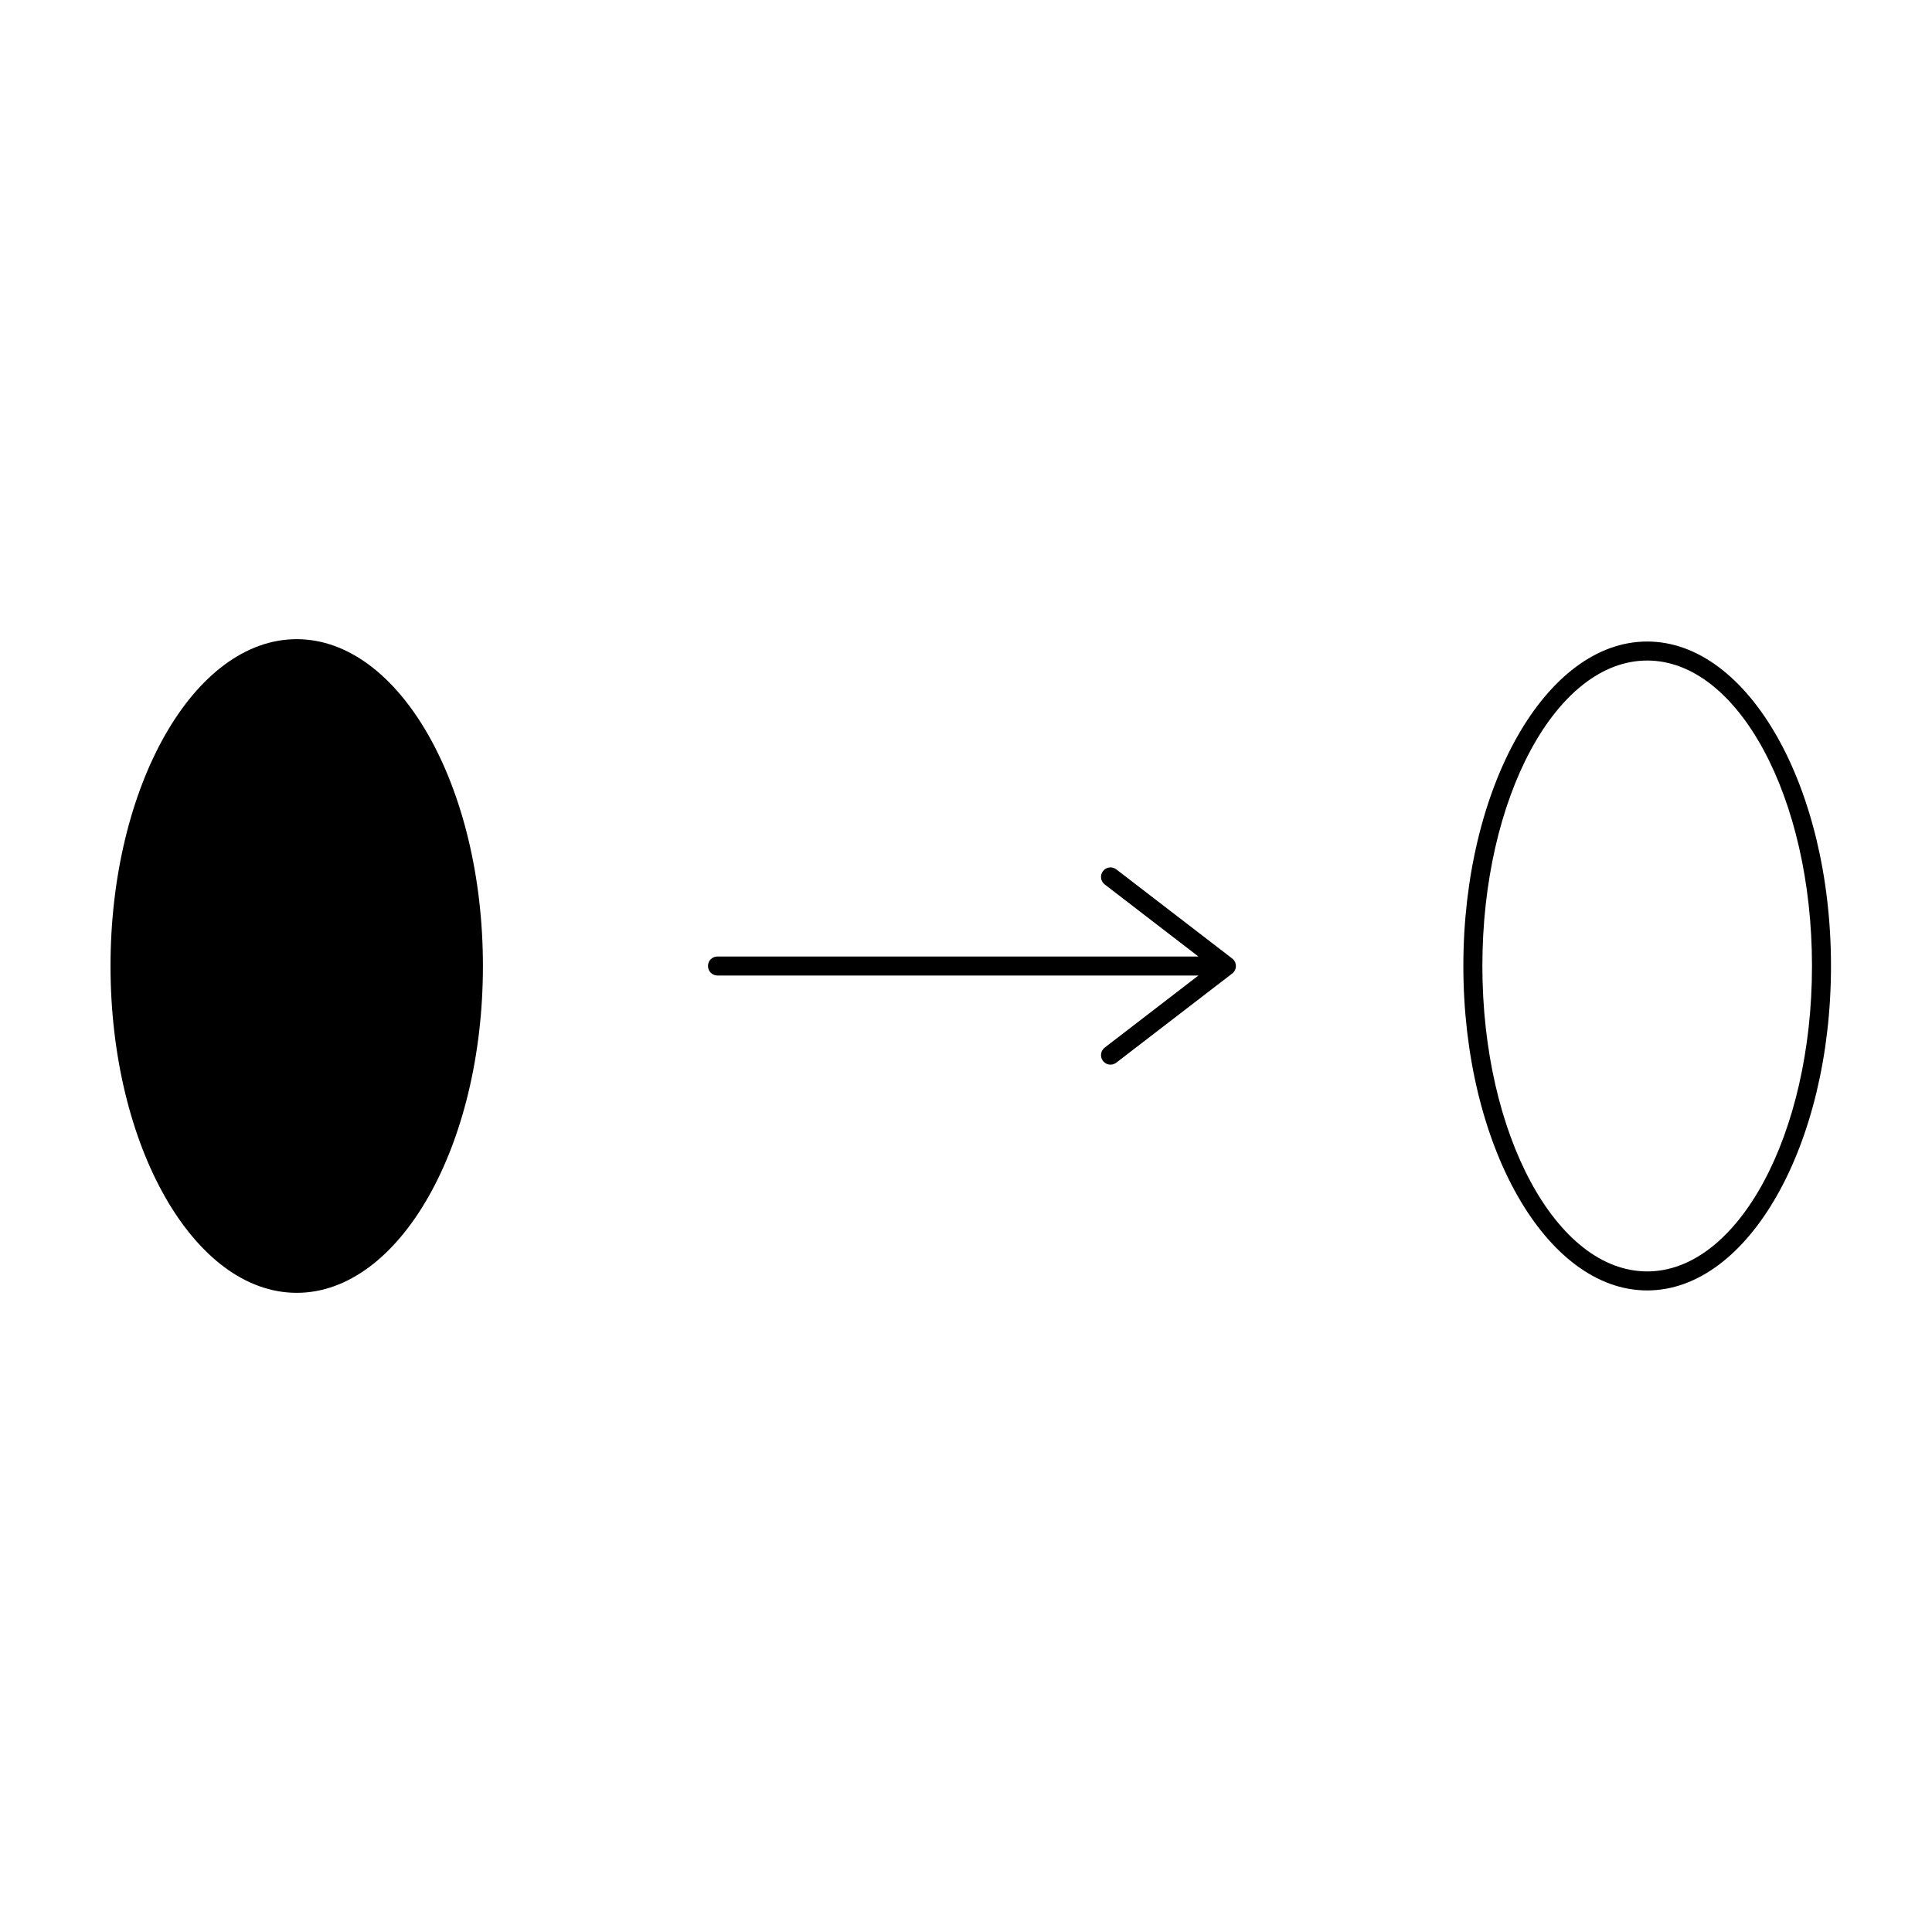
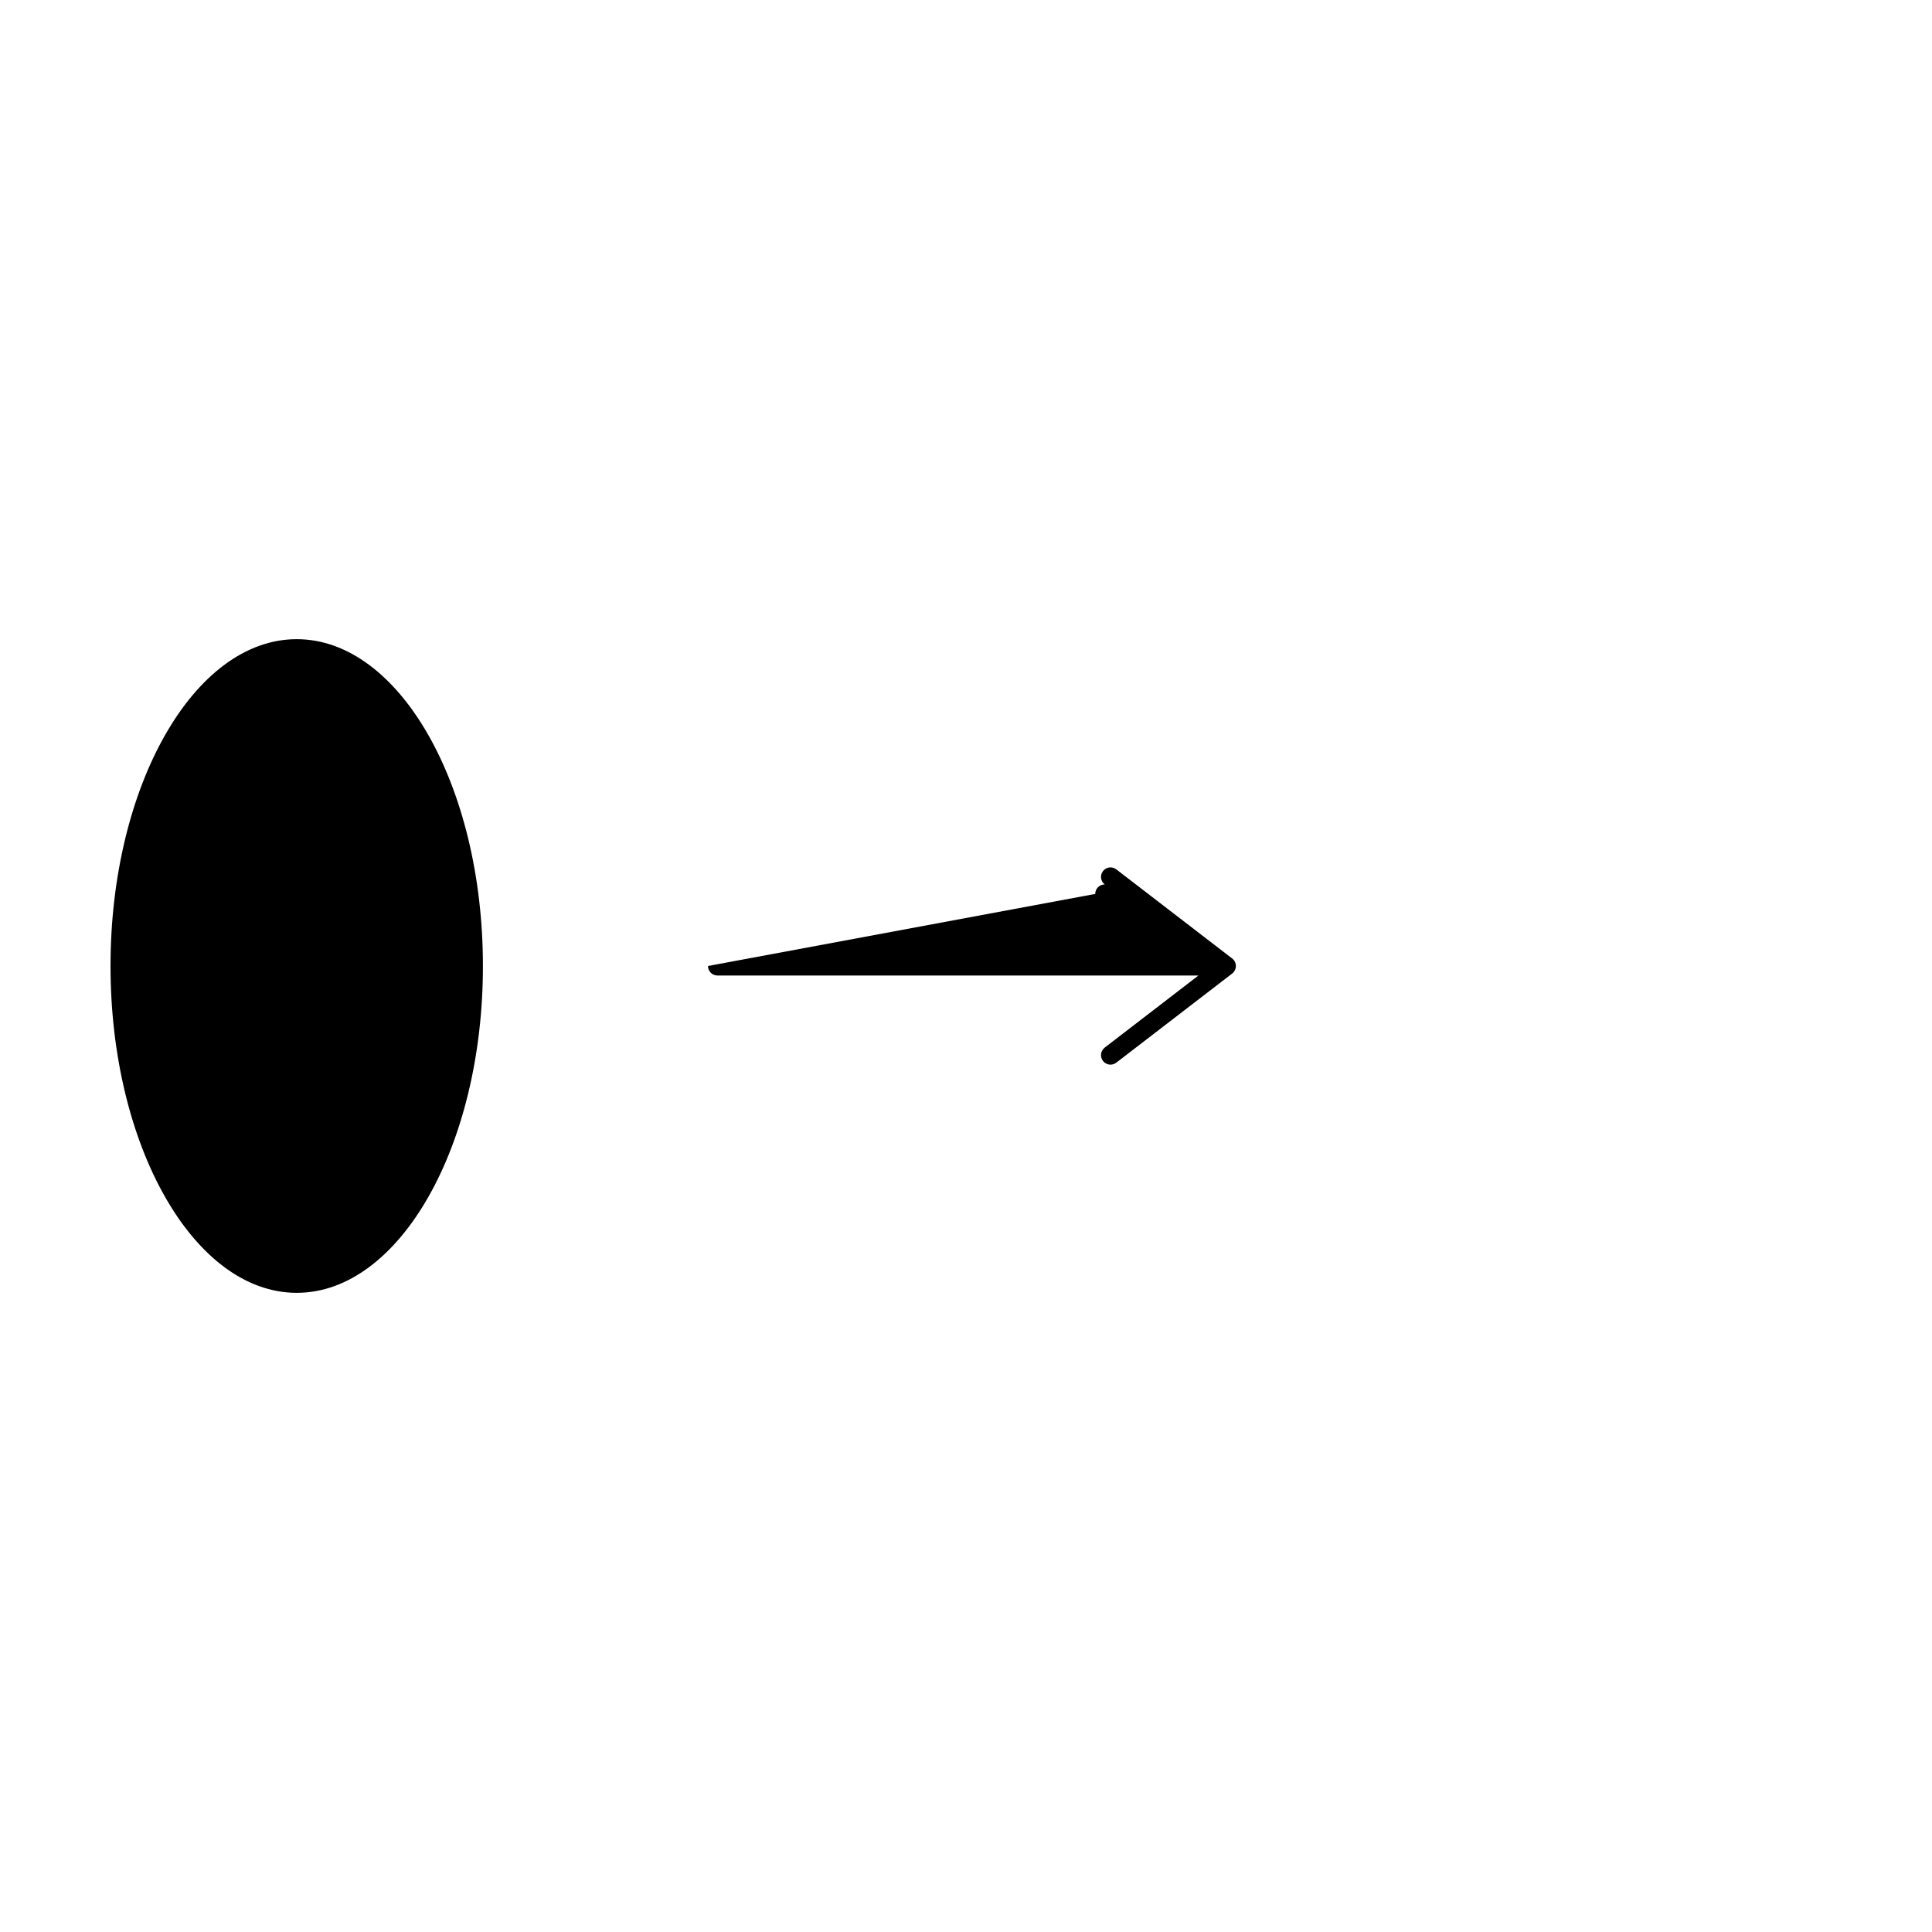
<svg xmlns="http://www.w3.org/2000/svg" fill="#000000" width="800px" height="800px" version="1.1" viewBox="144 144 512 512">
  <g>
-     <path d="m580.52 314.01c-26.863 0-48.715 38.57-48.715 85.984 0 47.414 21.855 85.984 48.715 85.984 26.855 0.004 48.711-38.57 48.711-85.98 0-47.414-21.848-85.988-48.711-85.988zm0 166.93c-24.082 0-43.676-36.316-43.676-80.945 0-44.633 19.594-80.945 43.676-80.945 24.082-0.004 43.676 36.312 43.676 80.945s-19.594 80.945-43.676 80.945z" />
    <path d="m271.98 400c0-47.762-22.137-86.613-49.348-86.613-27.207-0.004-49.344 38.852-49.344 86.613s22.137 86.613 49.348 86.613c27.207 0 49.344-38.855 49.344-86.613z" />
-     <path d="m331.62 400c0 1.391 1.129 2.519 2.519 2.519h127.46l-24.836 19.105c-1.102 0.852-1.309 2.43-0.465 3.531 0.5 0.645 1.246 0.984 2 0.984 0.535 0 1.074-0.172 1.531-0.523l30.707-23.617c0.621-0.48 0.984-1.215 0.984-1.996s-0.363-1.523-0.984-1.996l-30.707-23.617c-1.109-0.848-2.684-0.645-3.531 0.465-0.848 1.102-0.641 2.68 0.465 3.531l24.836 19.105-127.46-0.008c-1.391-0.004-2.519 1.125-2.519 2.516z" />
+     <path d="m331.62 400c0 1.391 1.129 2.519 2.519 2.519h127.46l-24.836 19.105c-1.102 0.852-1.309 2.43-0.465 3.531 0.5 0.645 1.246 0.984 2 0.984 0.535 0 1.074-0.172 1.531-0.523l30.707-23.617c0.621-0.48 0.984-1.215 0.984-1.996s-0.363-1.523-0.984-1.996l-30.707-23.617c-1.109-0.848-2.684-0.645-3.531 0.465-0.848 1.102-0.641 2.68 0.465 3.531c-1.391-0.004-2.519 1.125-2.519 2.516z" />
  </g>
</svg>